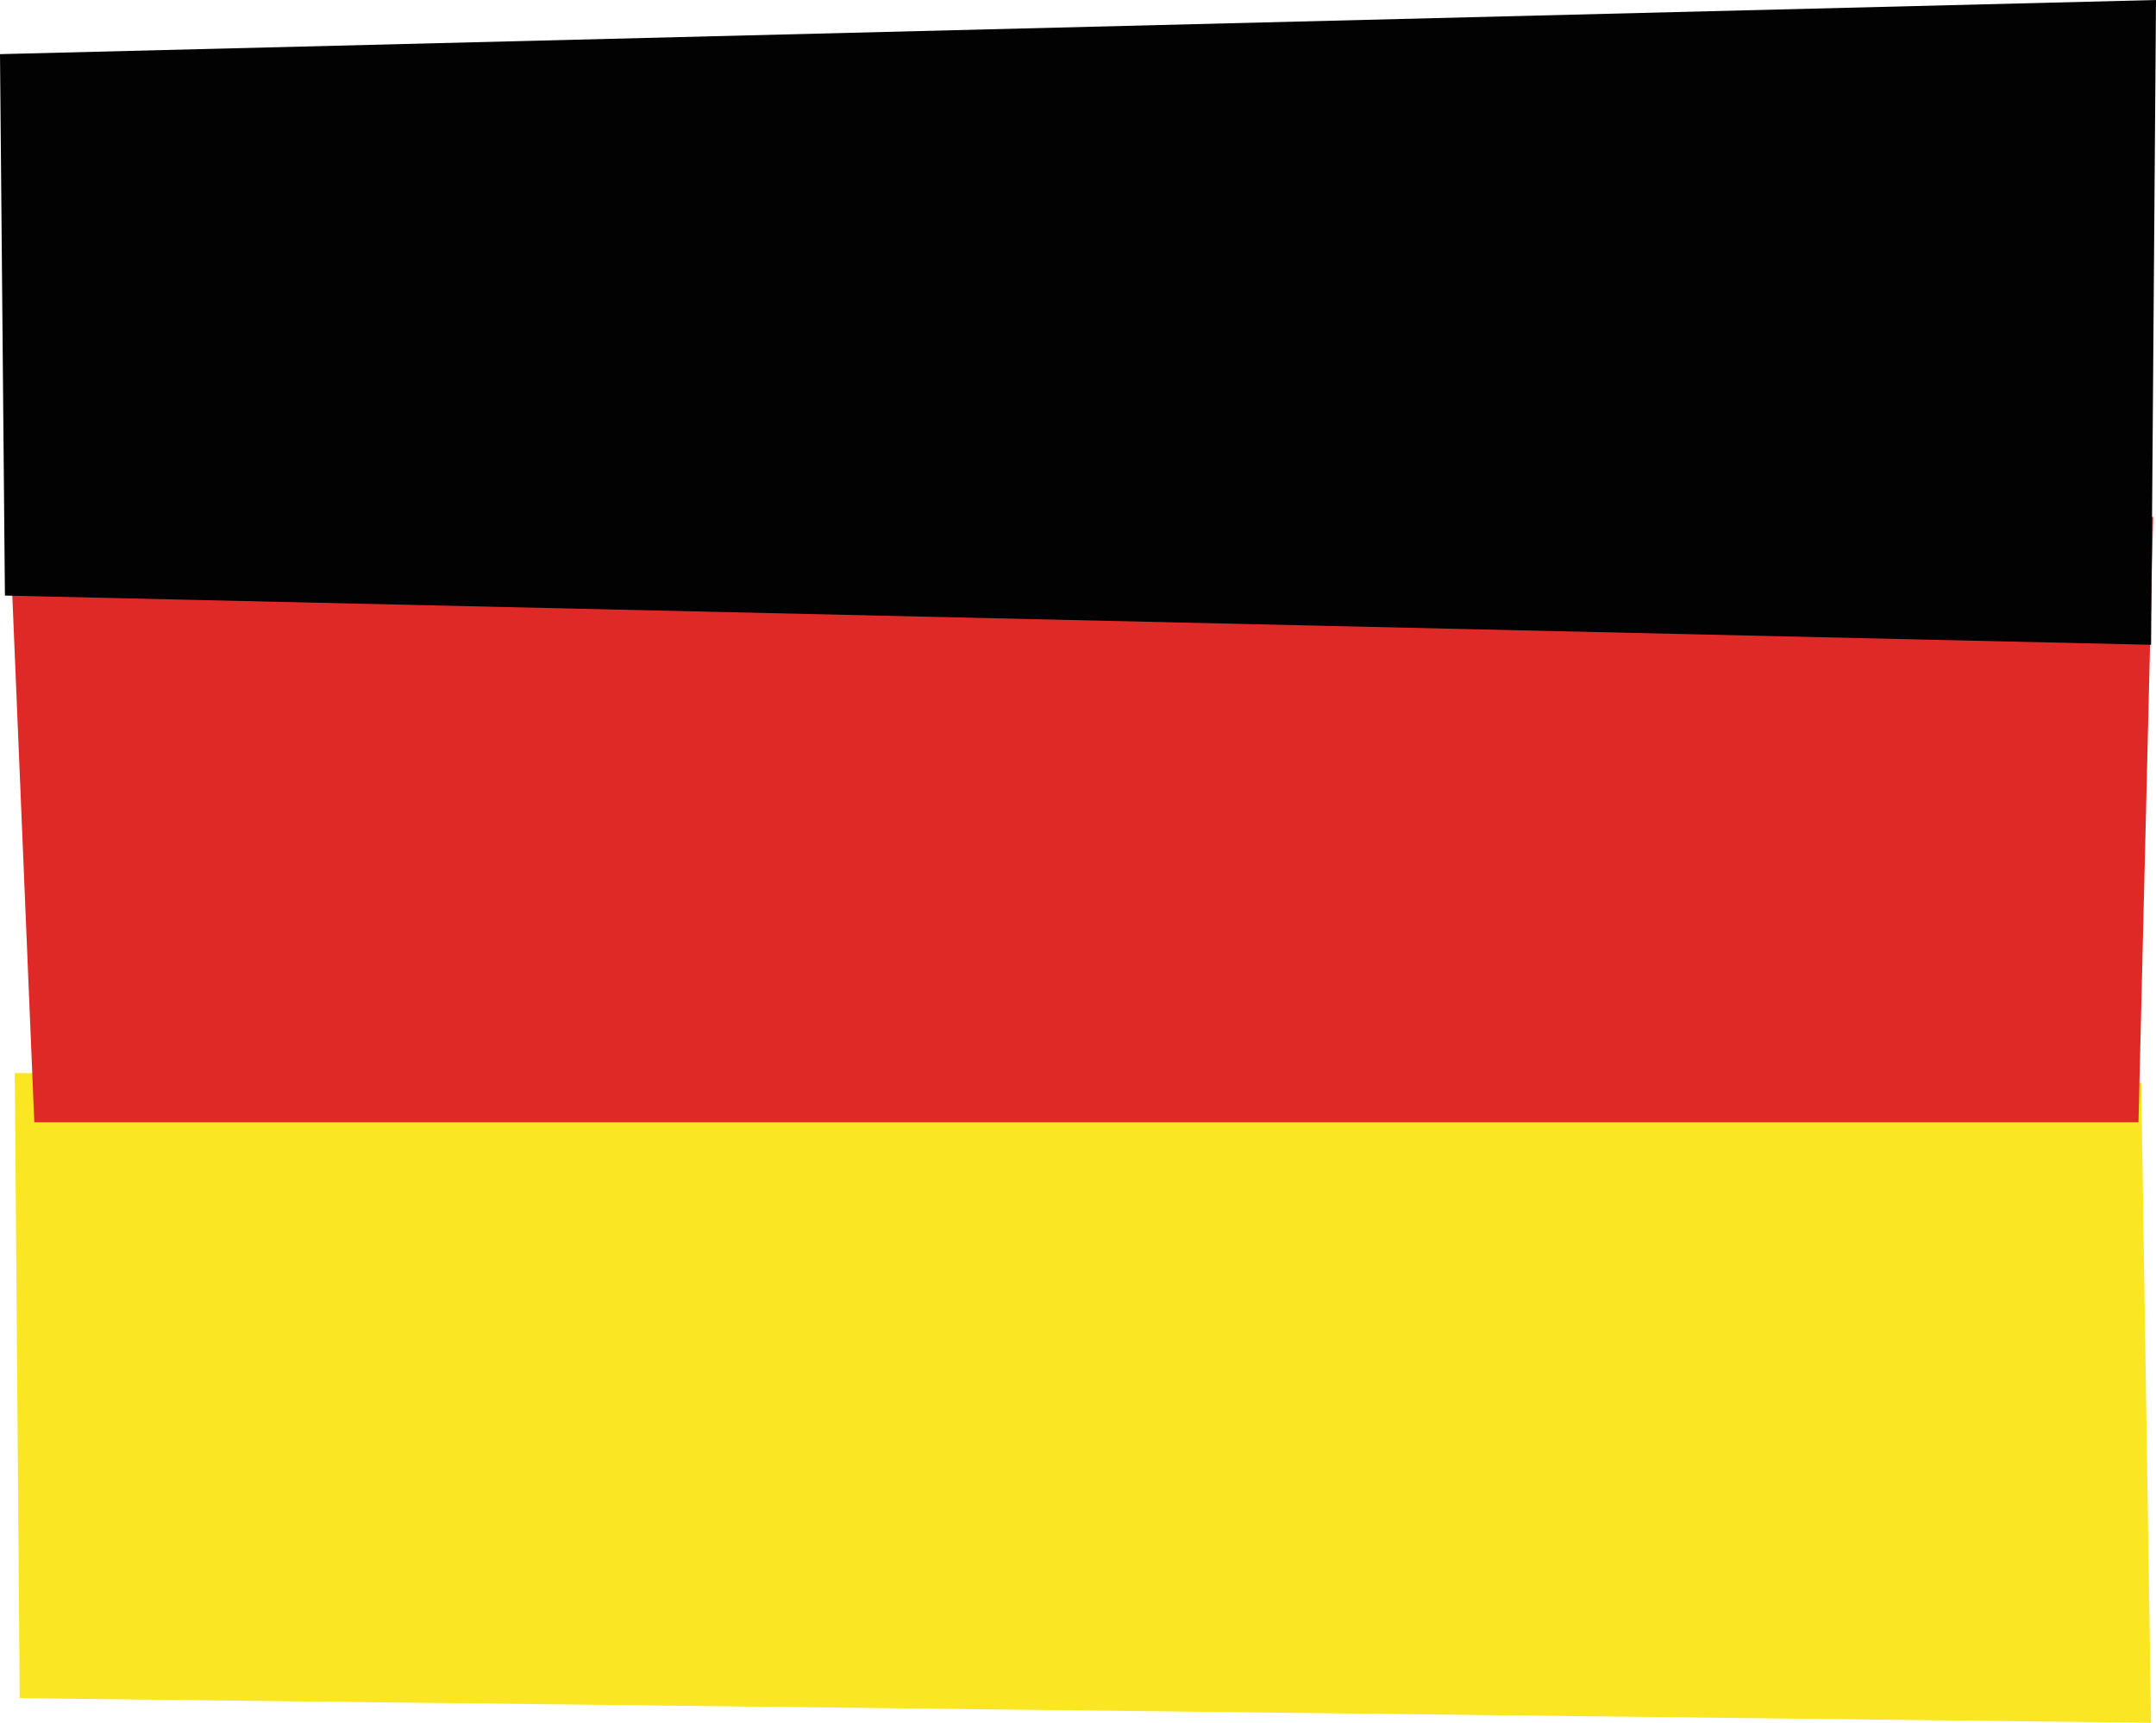
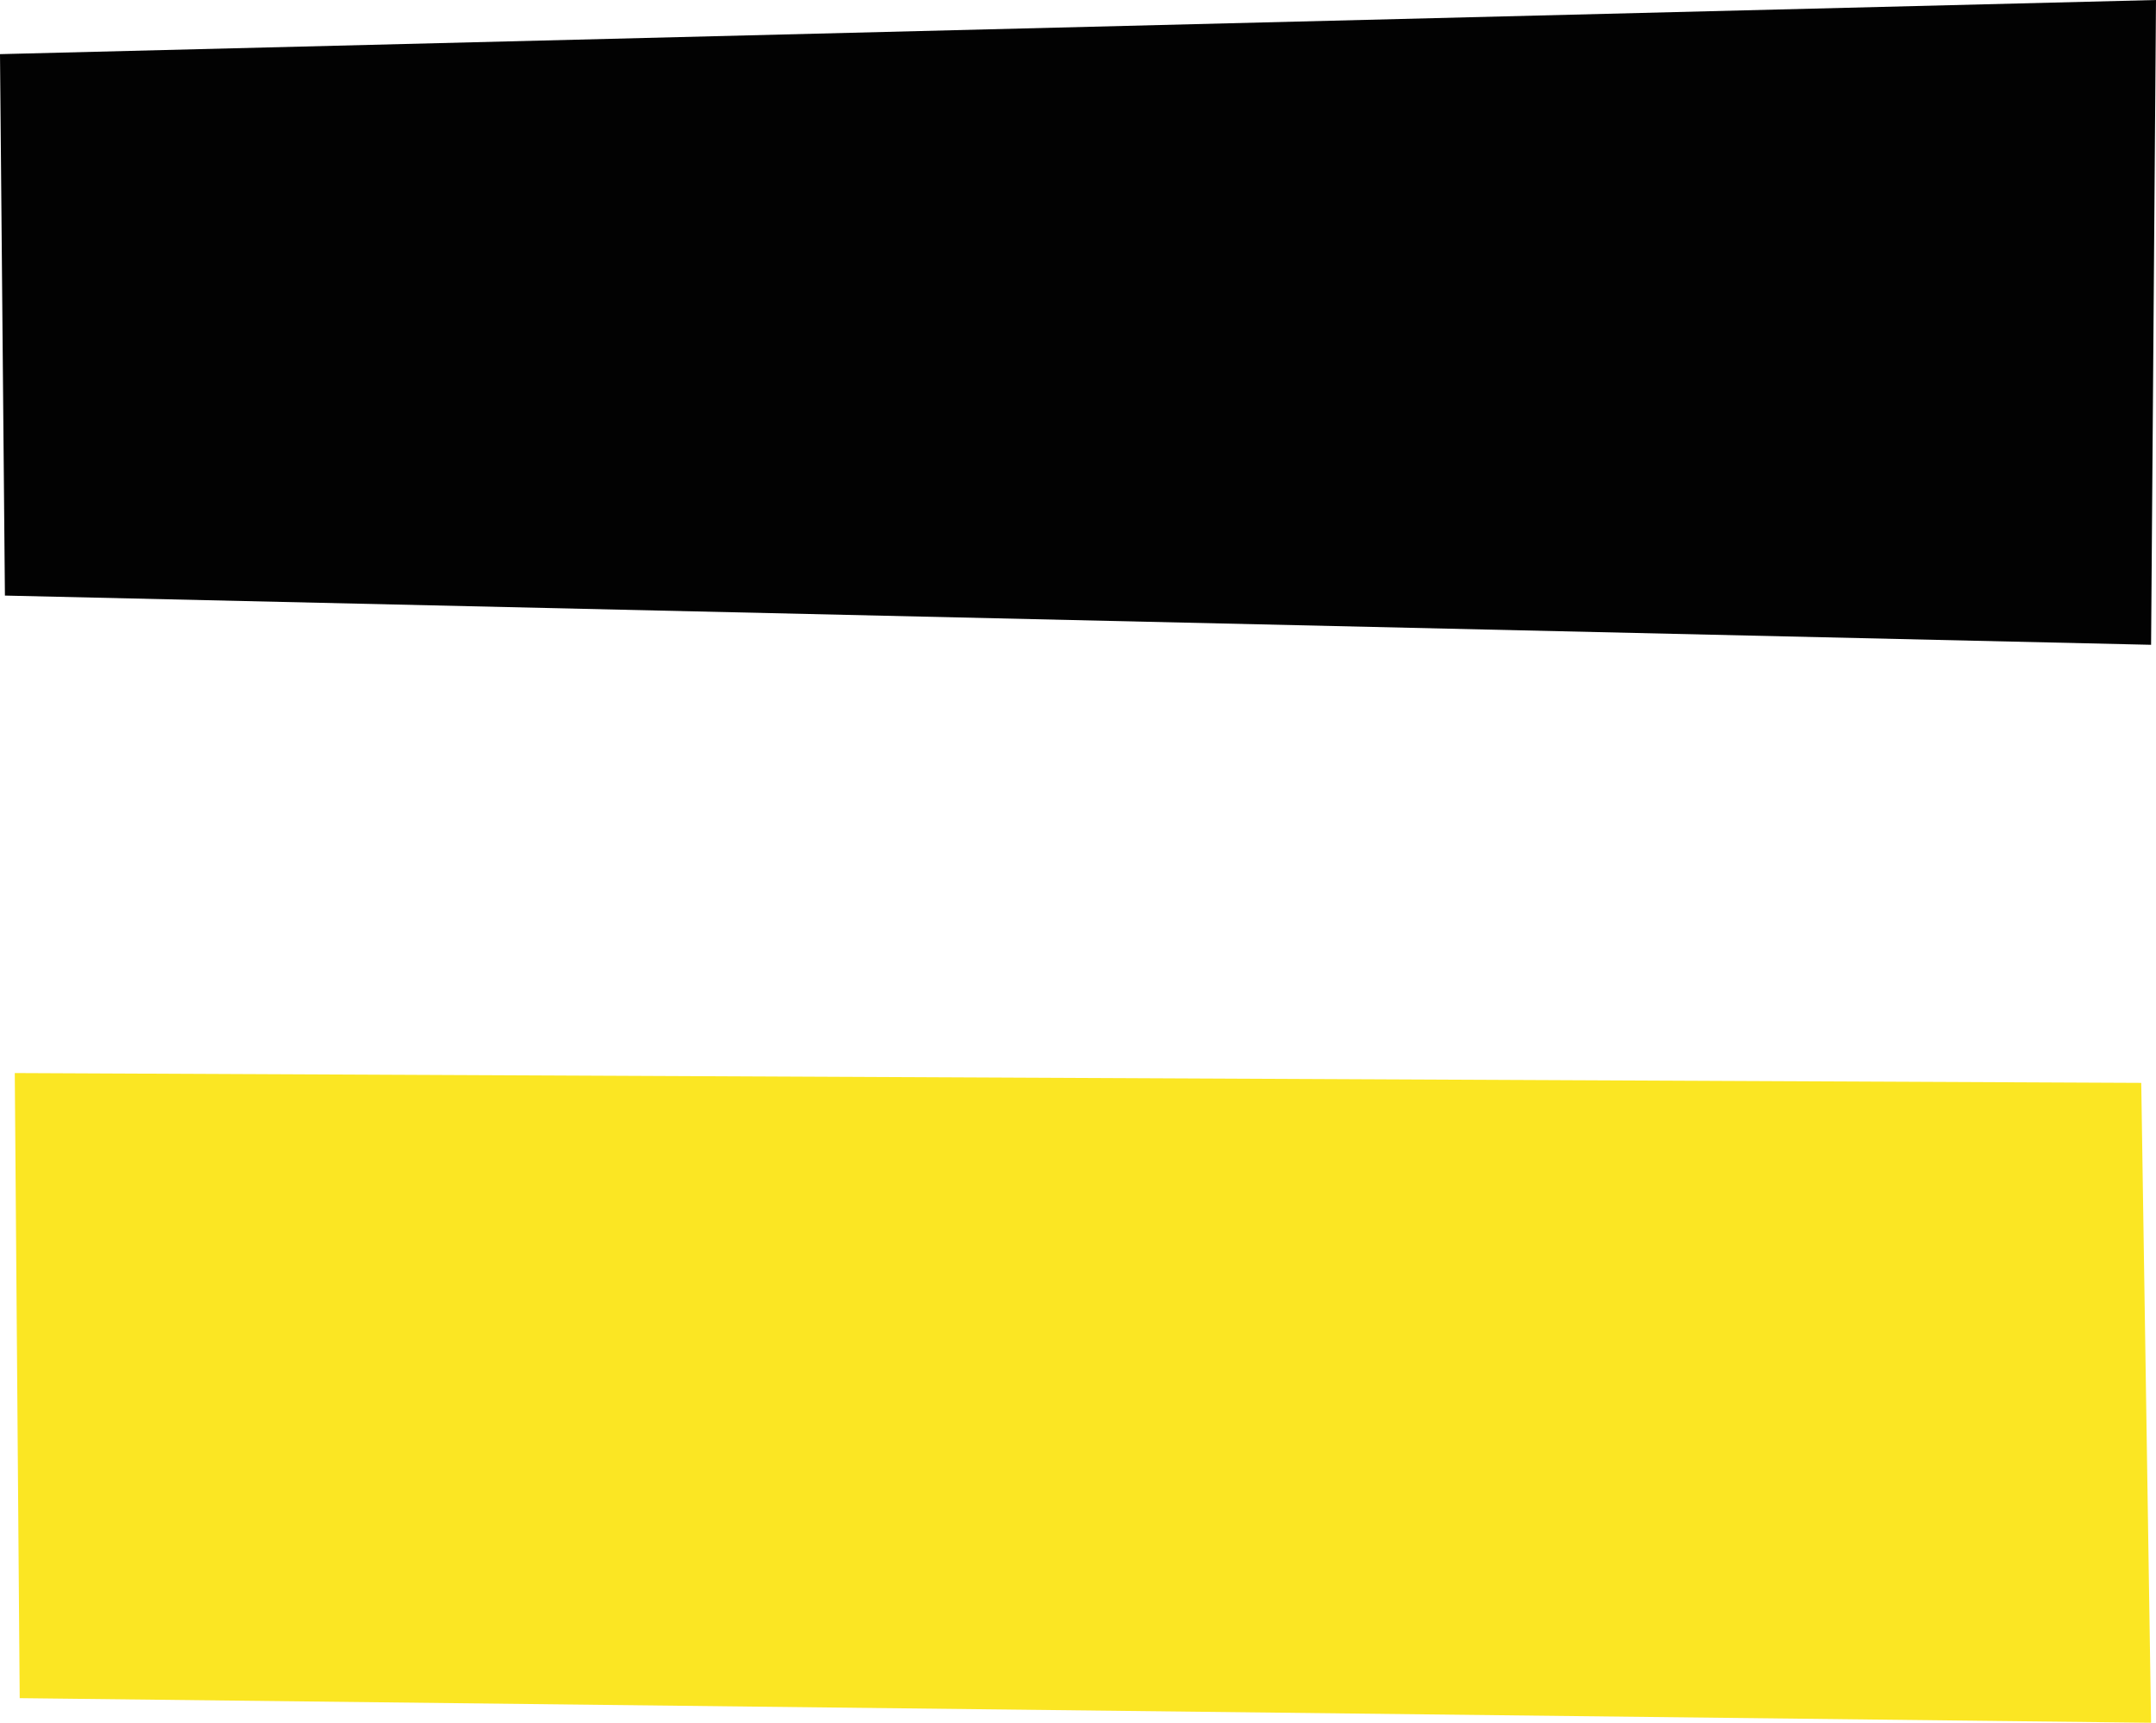
<svg xmlns="http://www.w3.org/2000/svg" xml:space="preserve" style="enable-background:new 0 0 105.197 84.062;" viewBox="0 0 105.197 84.062" y="0px" x="0px" id="Layer_1" version="1.1">
  <g>
    <polygon points="0.961,82.861 104.957,84.062 104.477,52.839 0.721,52.359" style="fill:#FBE623;" />
-     <polygon points="0.48,26.179 1.674,54.76 104.342,54.76 105.059,25.219" style="fill:#DF2927;" />
    <polygon points="0,2.642 105.197,0 104.957,31.463 0.24,29.061" style="fill:#020202;" />
  </g>
</svg>